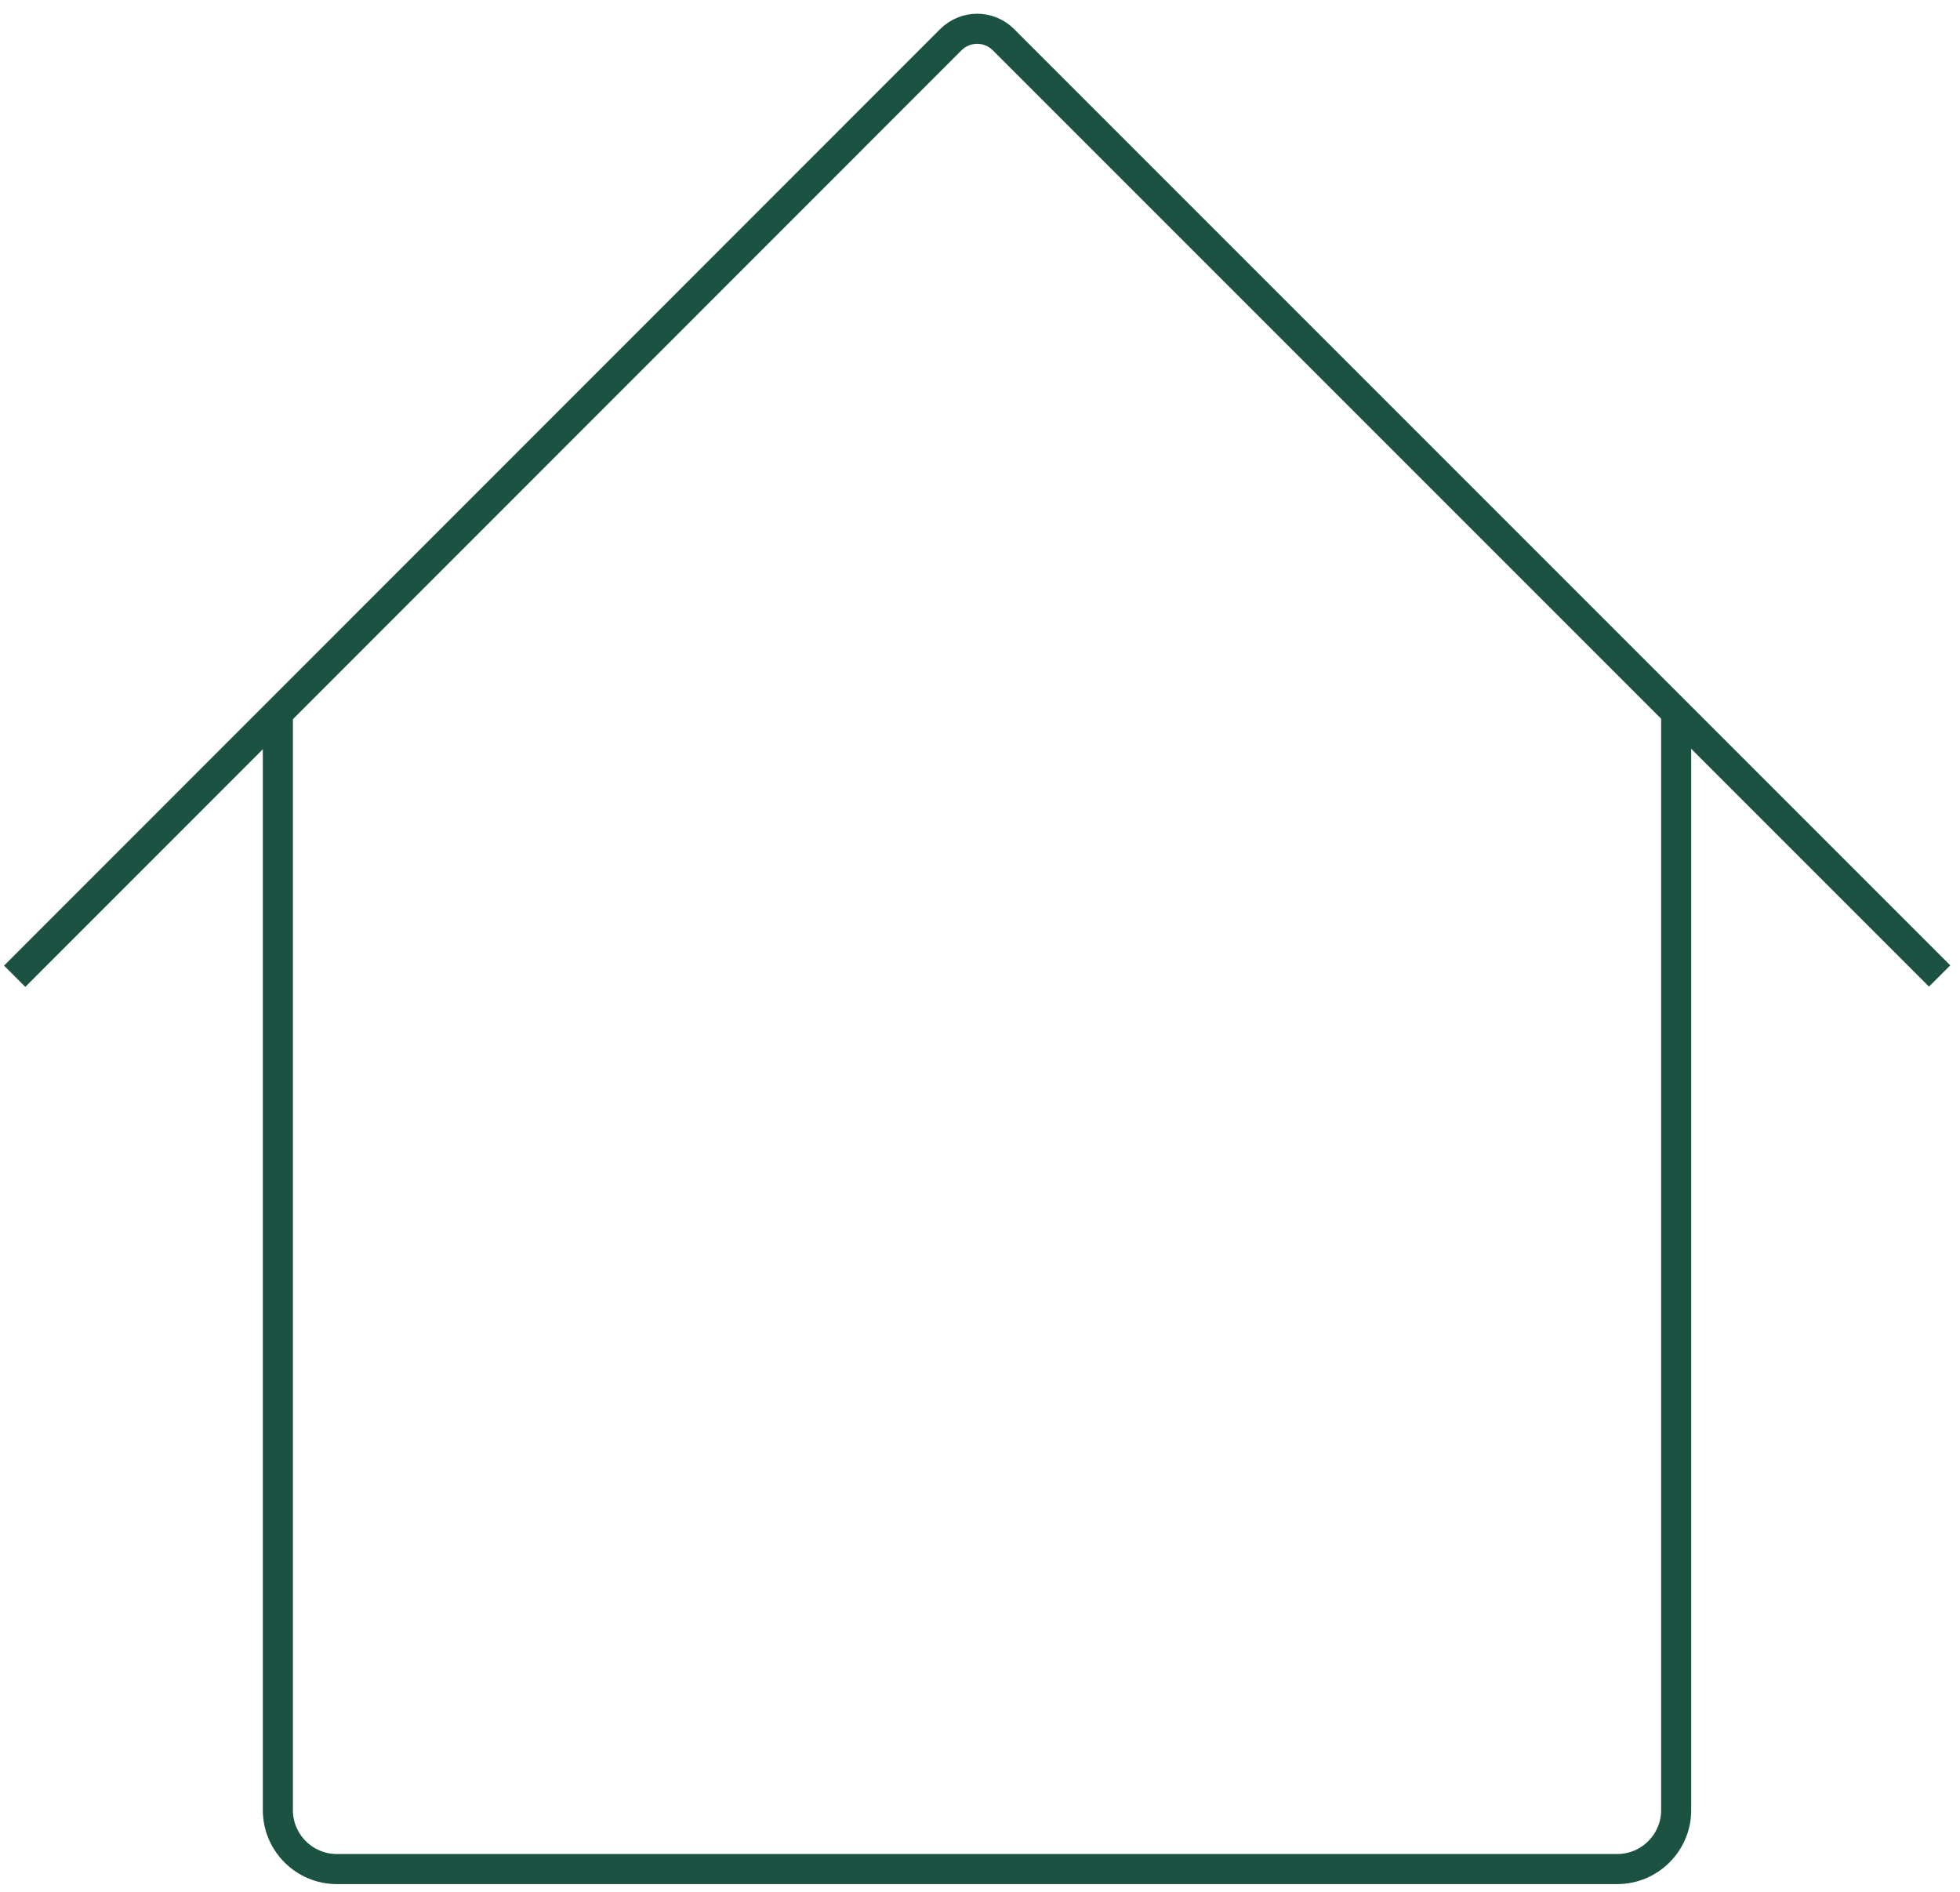
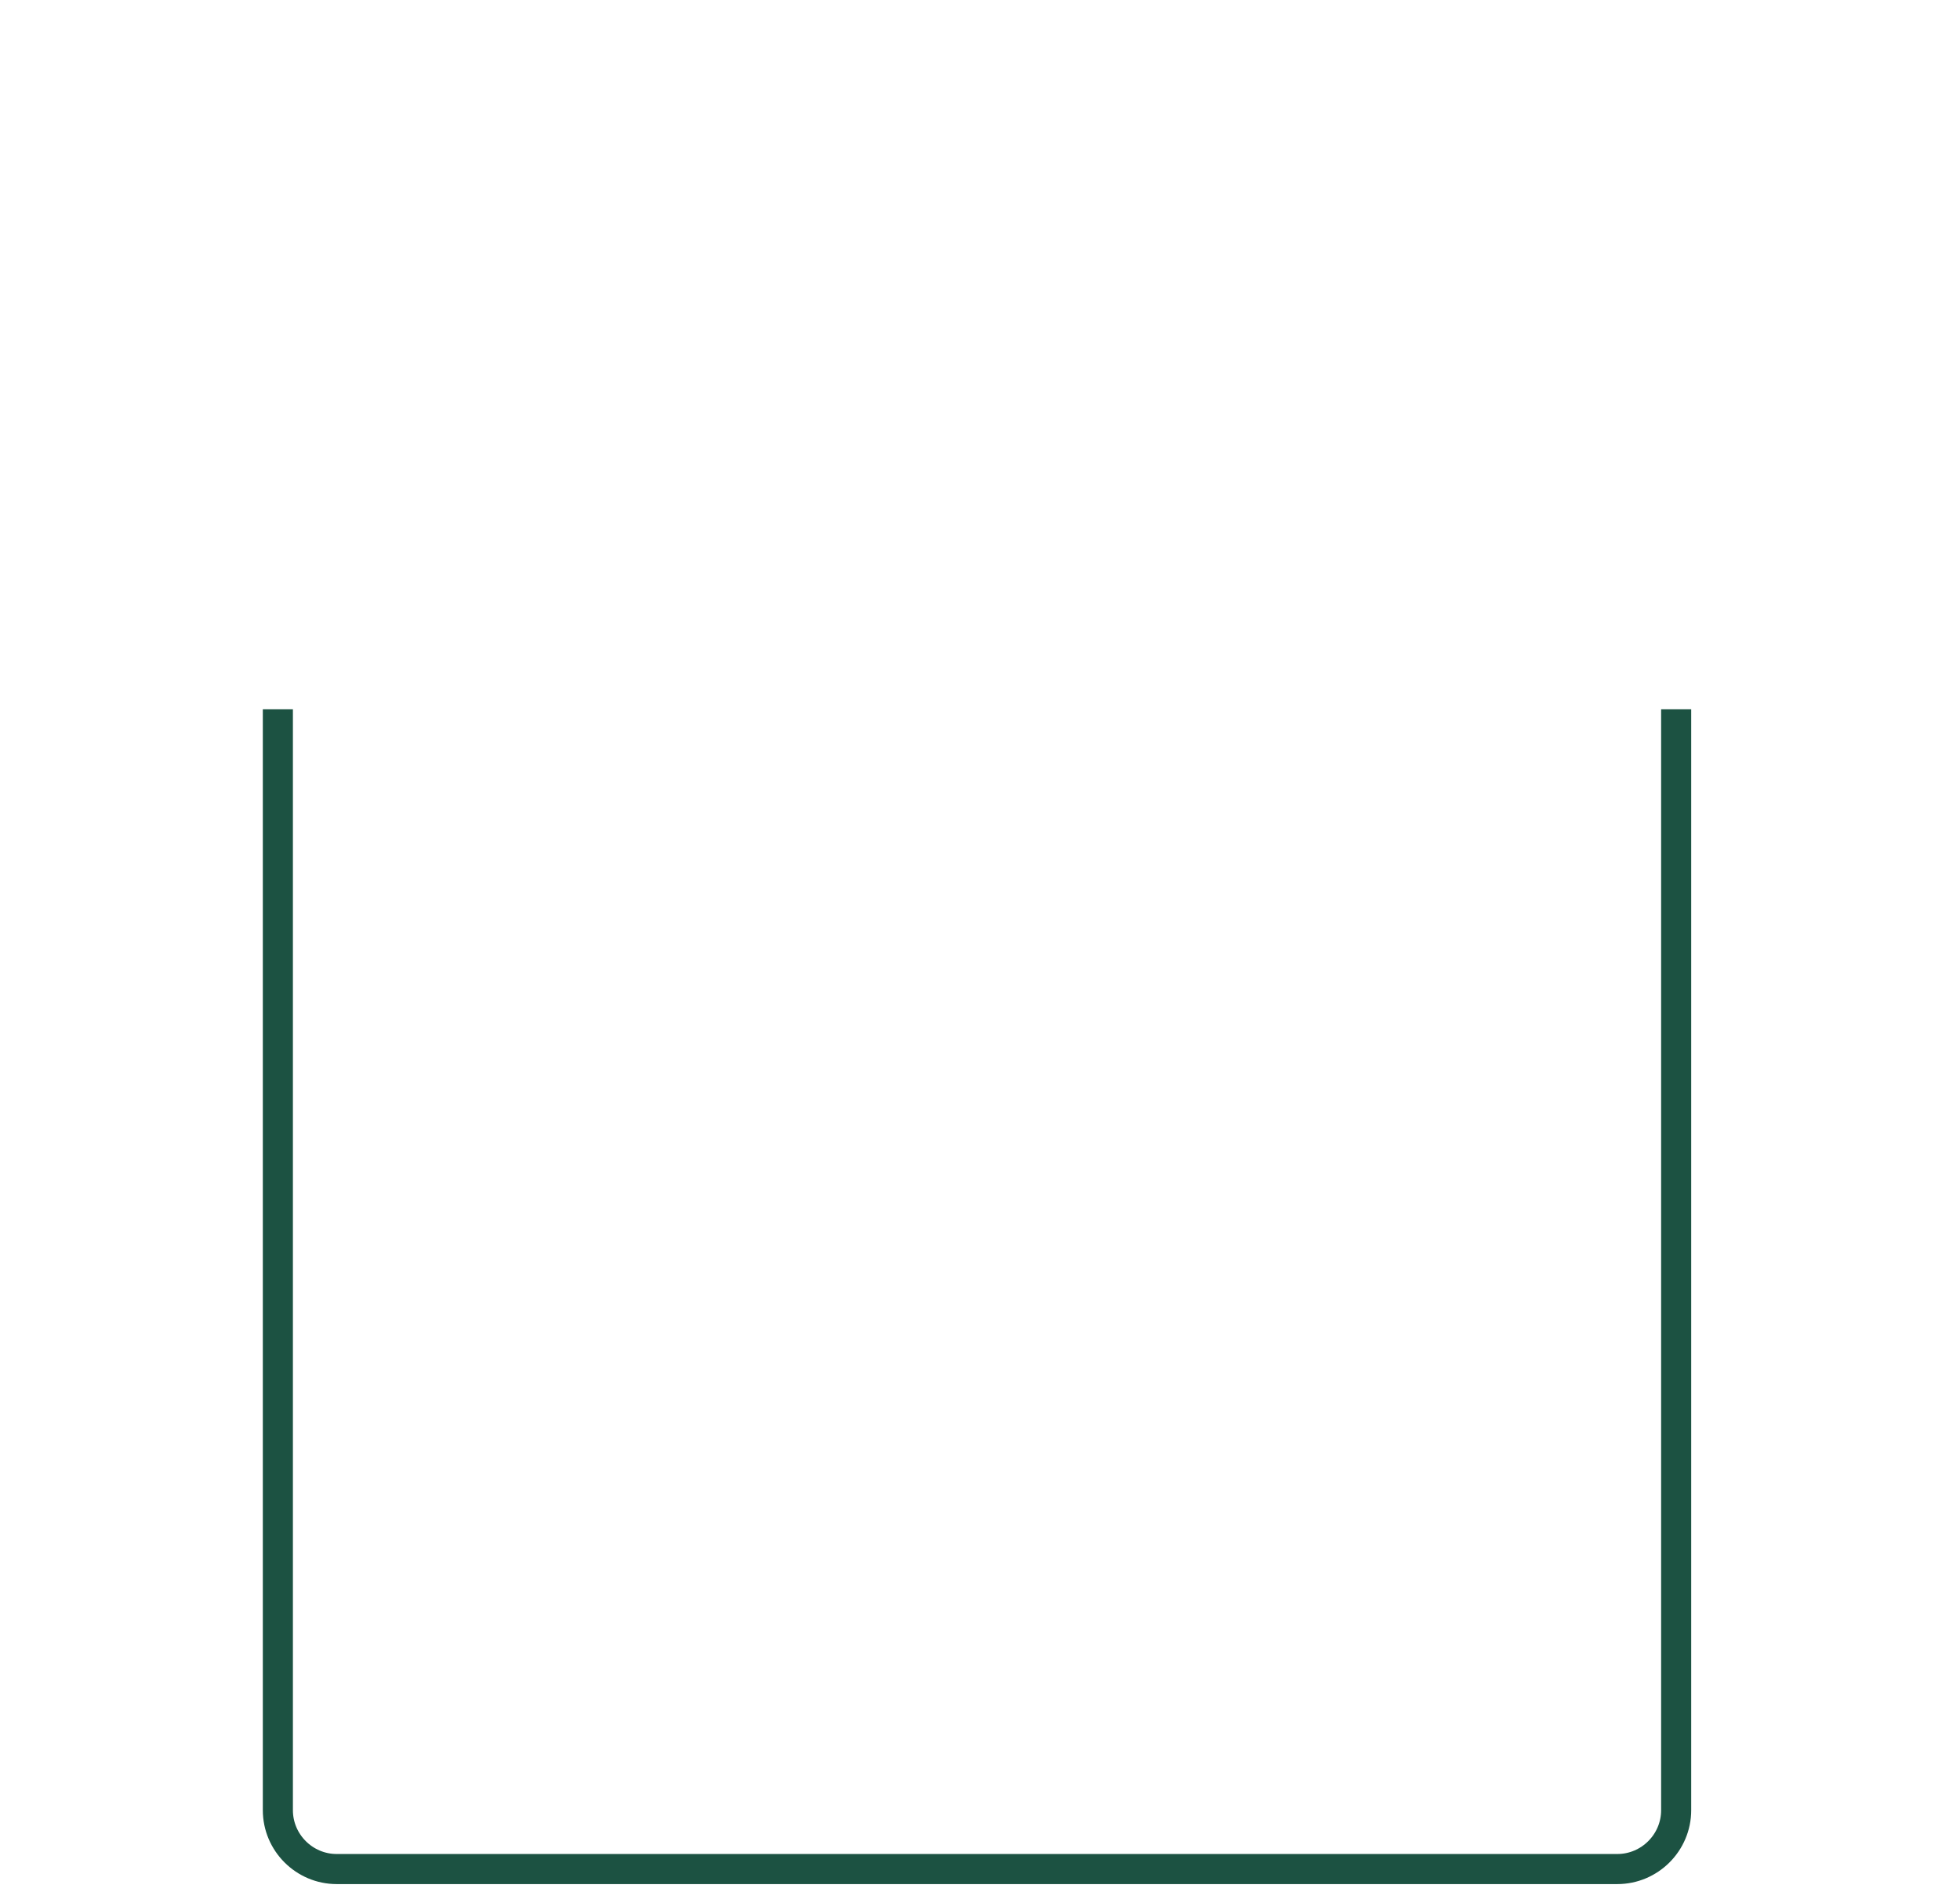
<svg xmlns="http://www.w3.org/2000/svg" width="86" height="83" viewBox="0 0 86 83" fill="none">
  <path d="M73.546 31.116V79.418C73.546 80.839 72.385 82 70.964 82H14.774C13.353 82 12.192 80.839 12.192 79.418V31.116" stroke="#1C5242" stroke-width="1.32" stroke-miterlimit="10" />
-   <path d="M0.644 42.831L41.72 1.742C42.36 1.103 43.39 1.103 44.03 1.742L85.106 42.819" stroke="#1C5242" stroke-width="1.32" stroke-miterlimit="10" />
</svg>